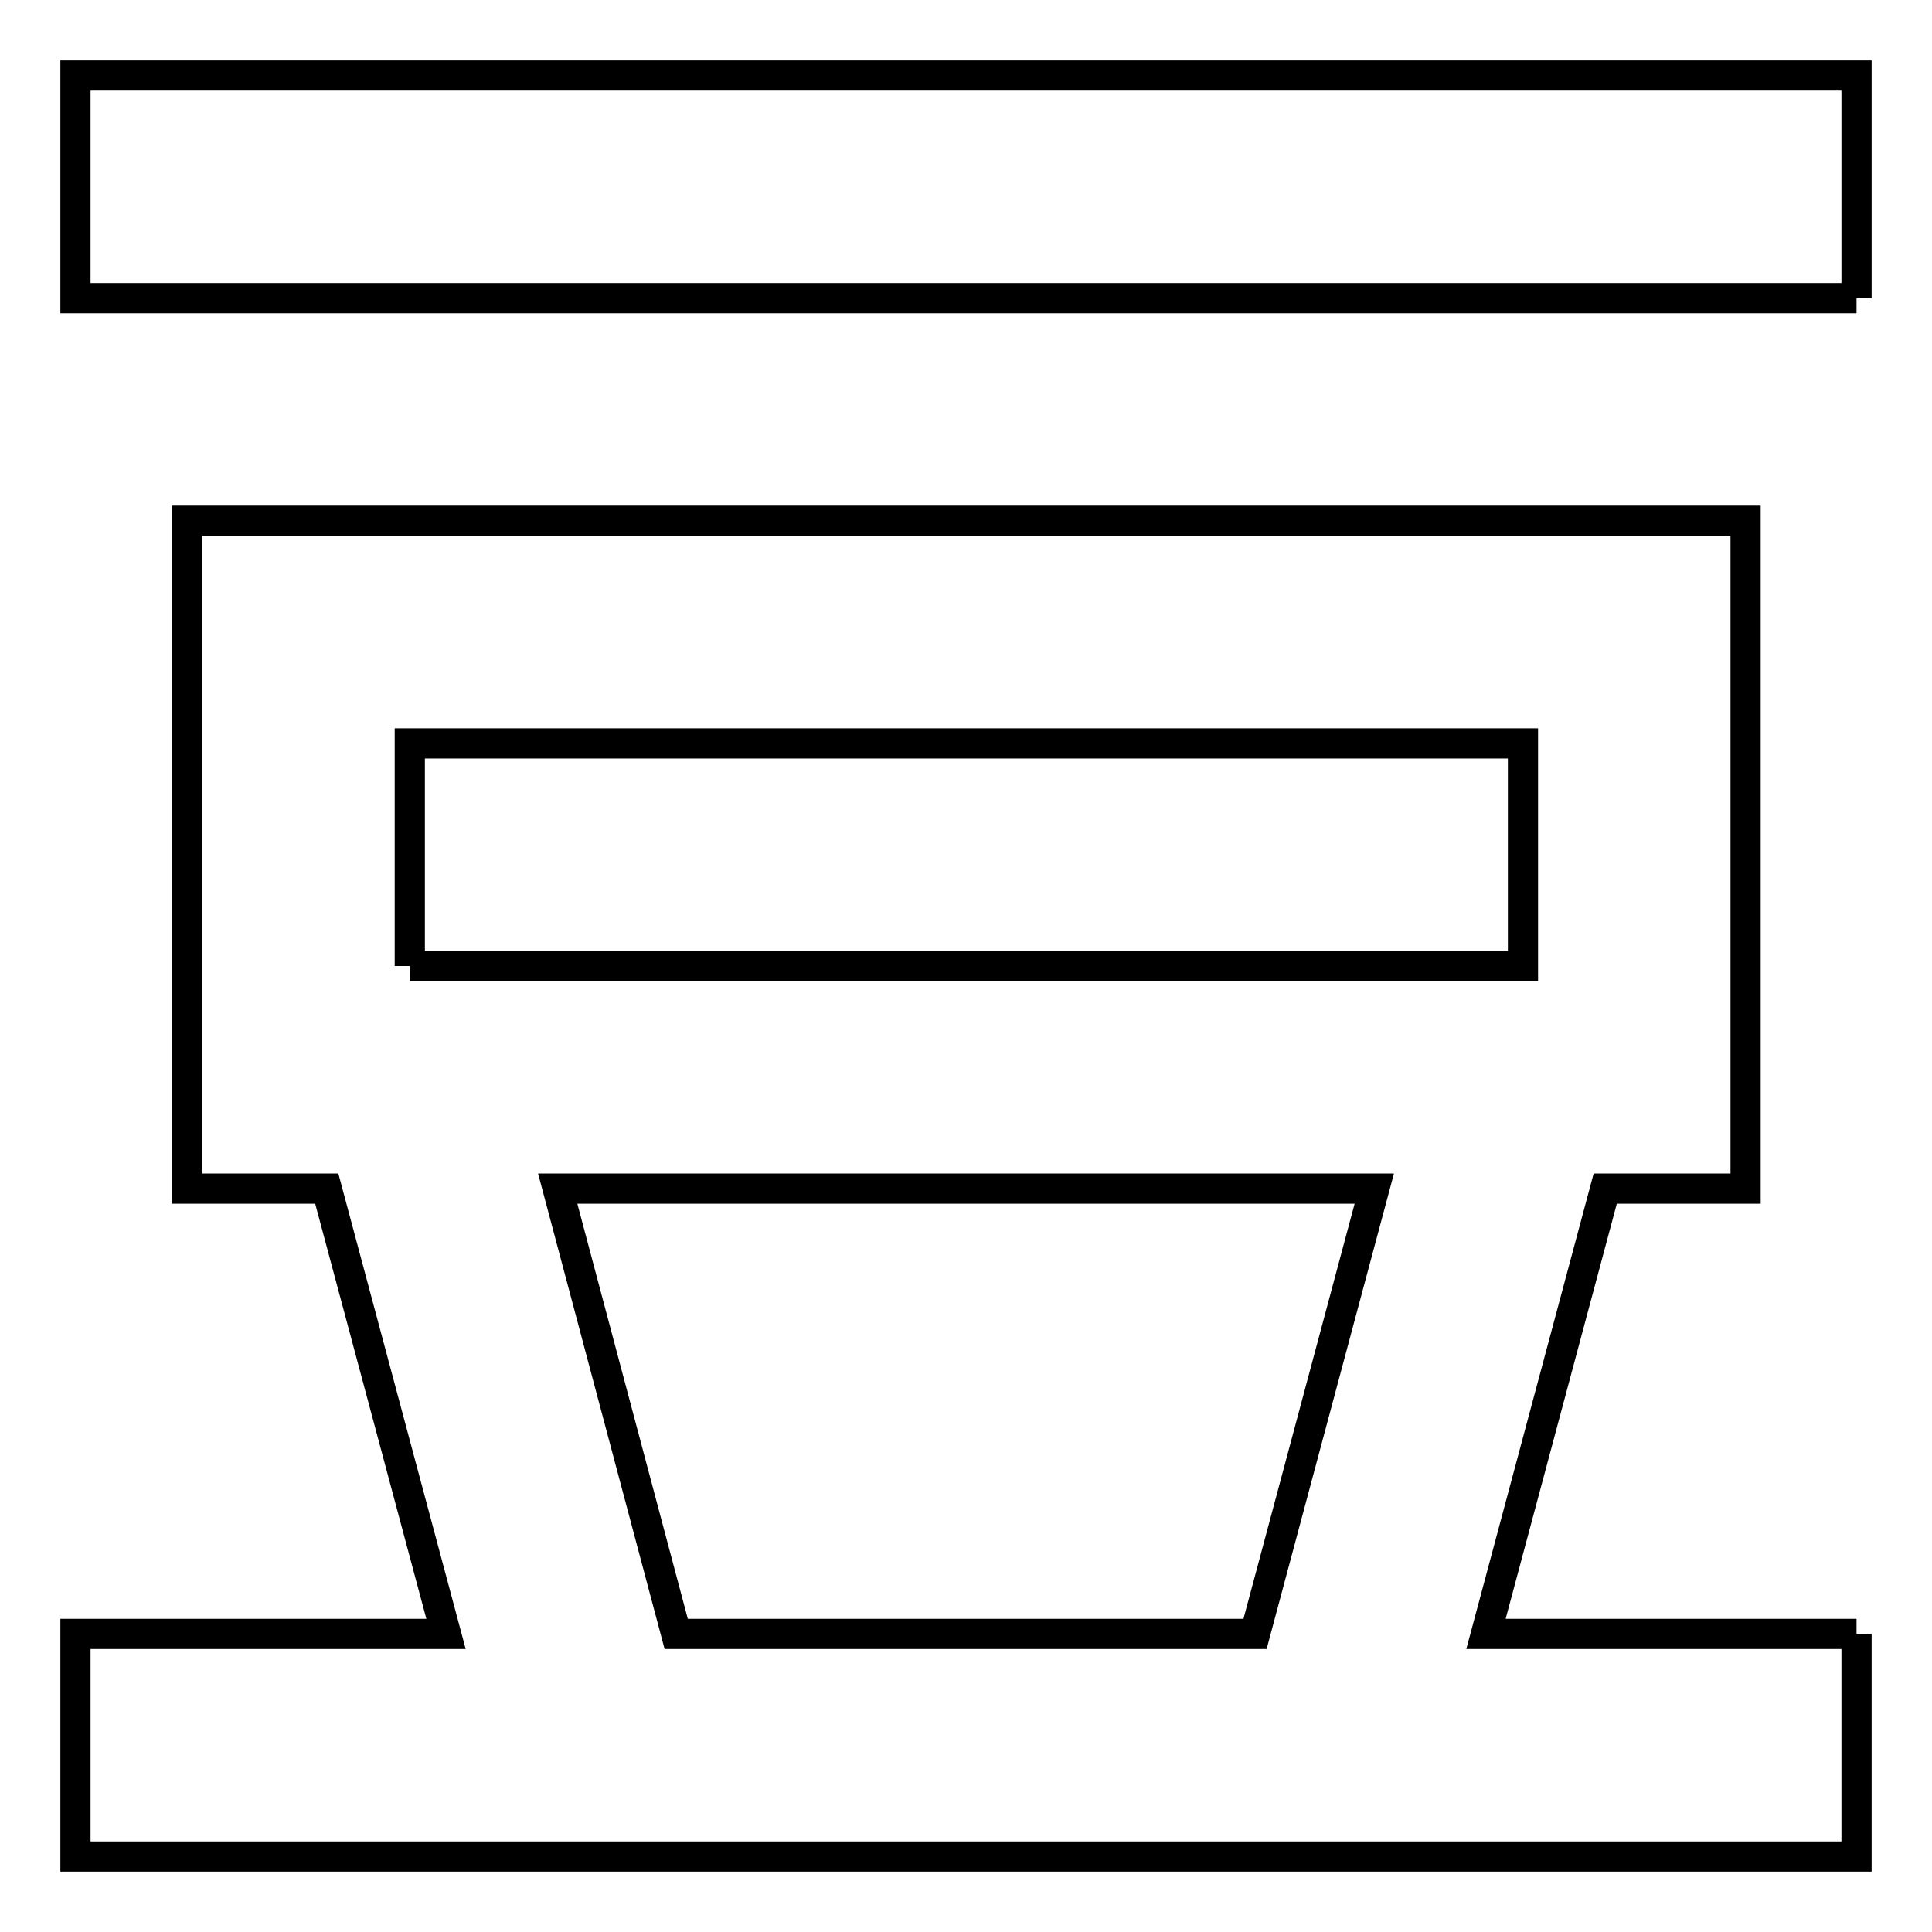
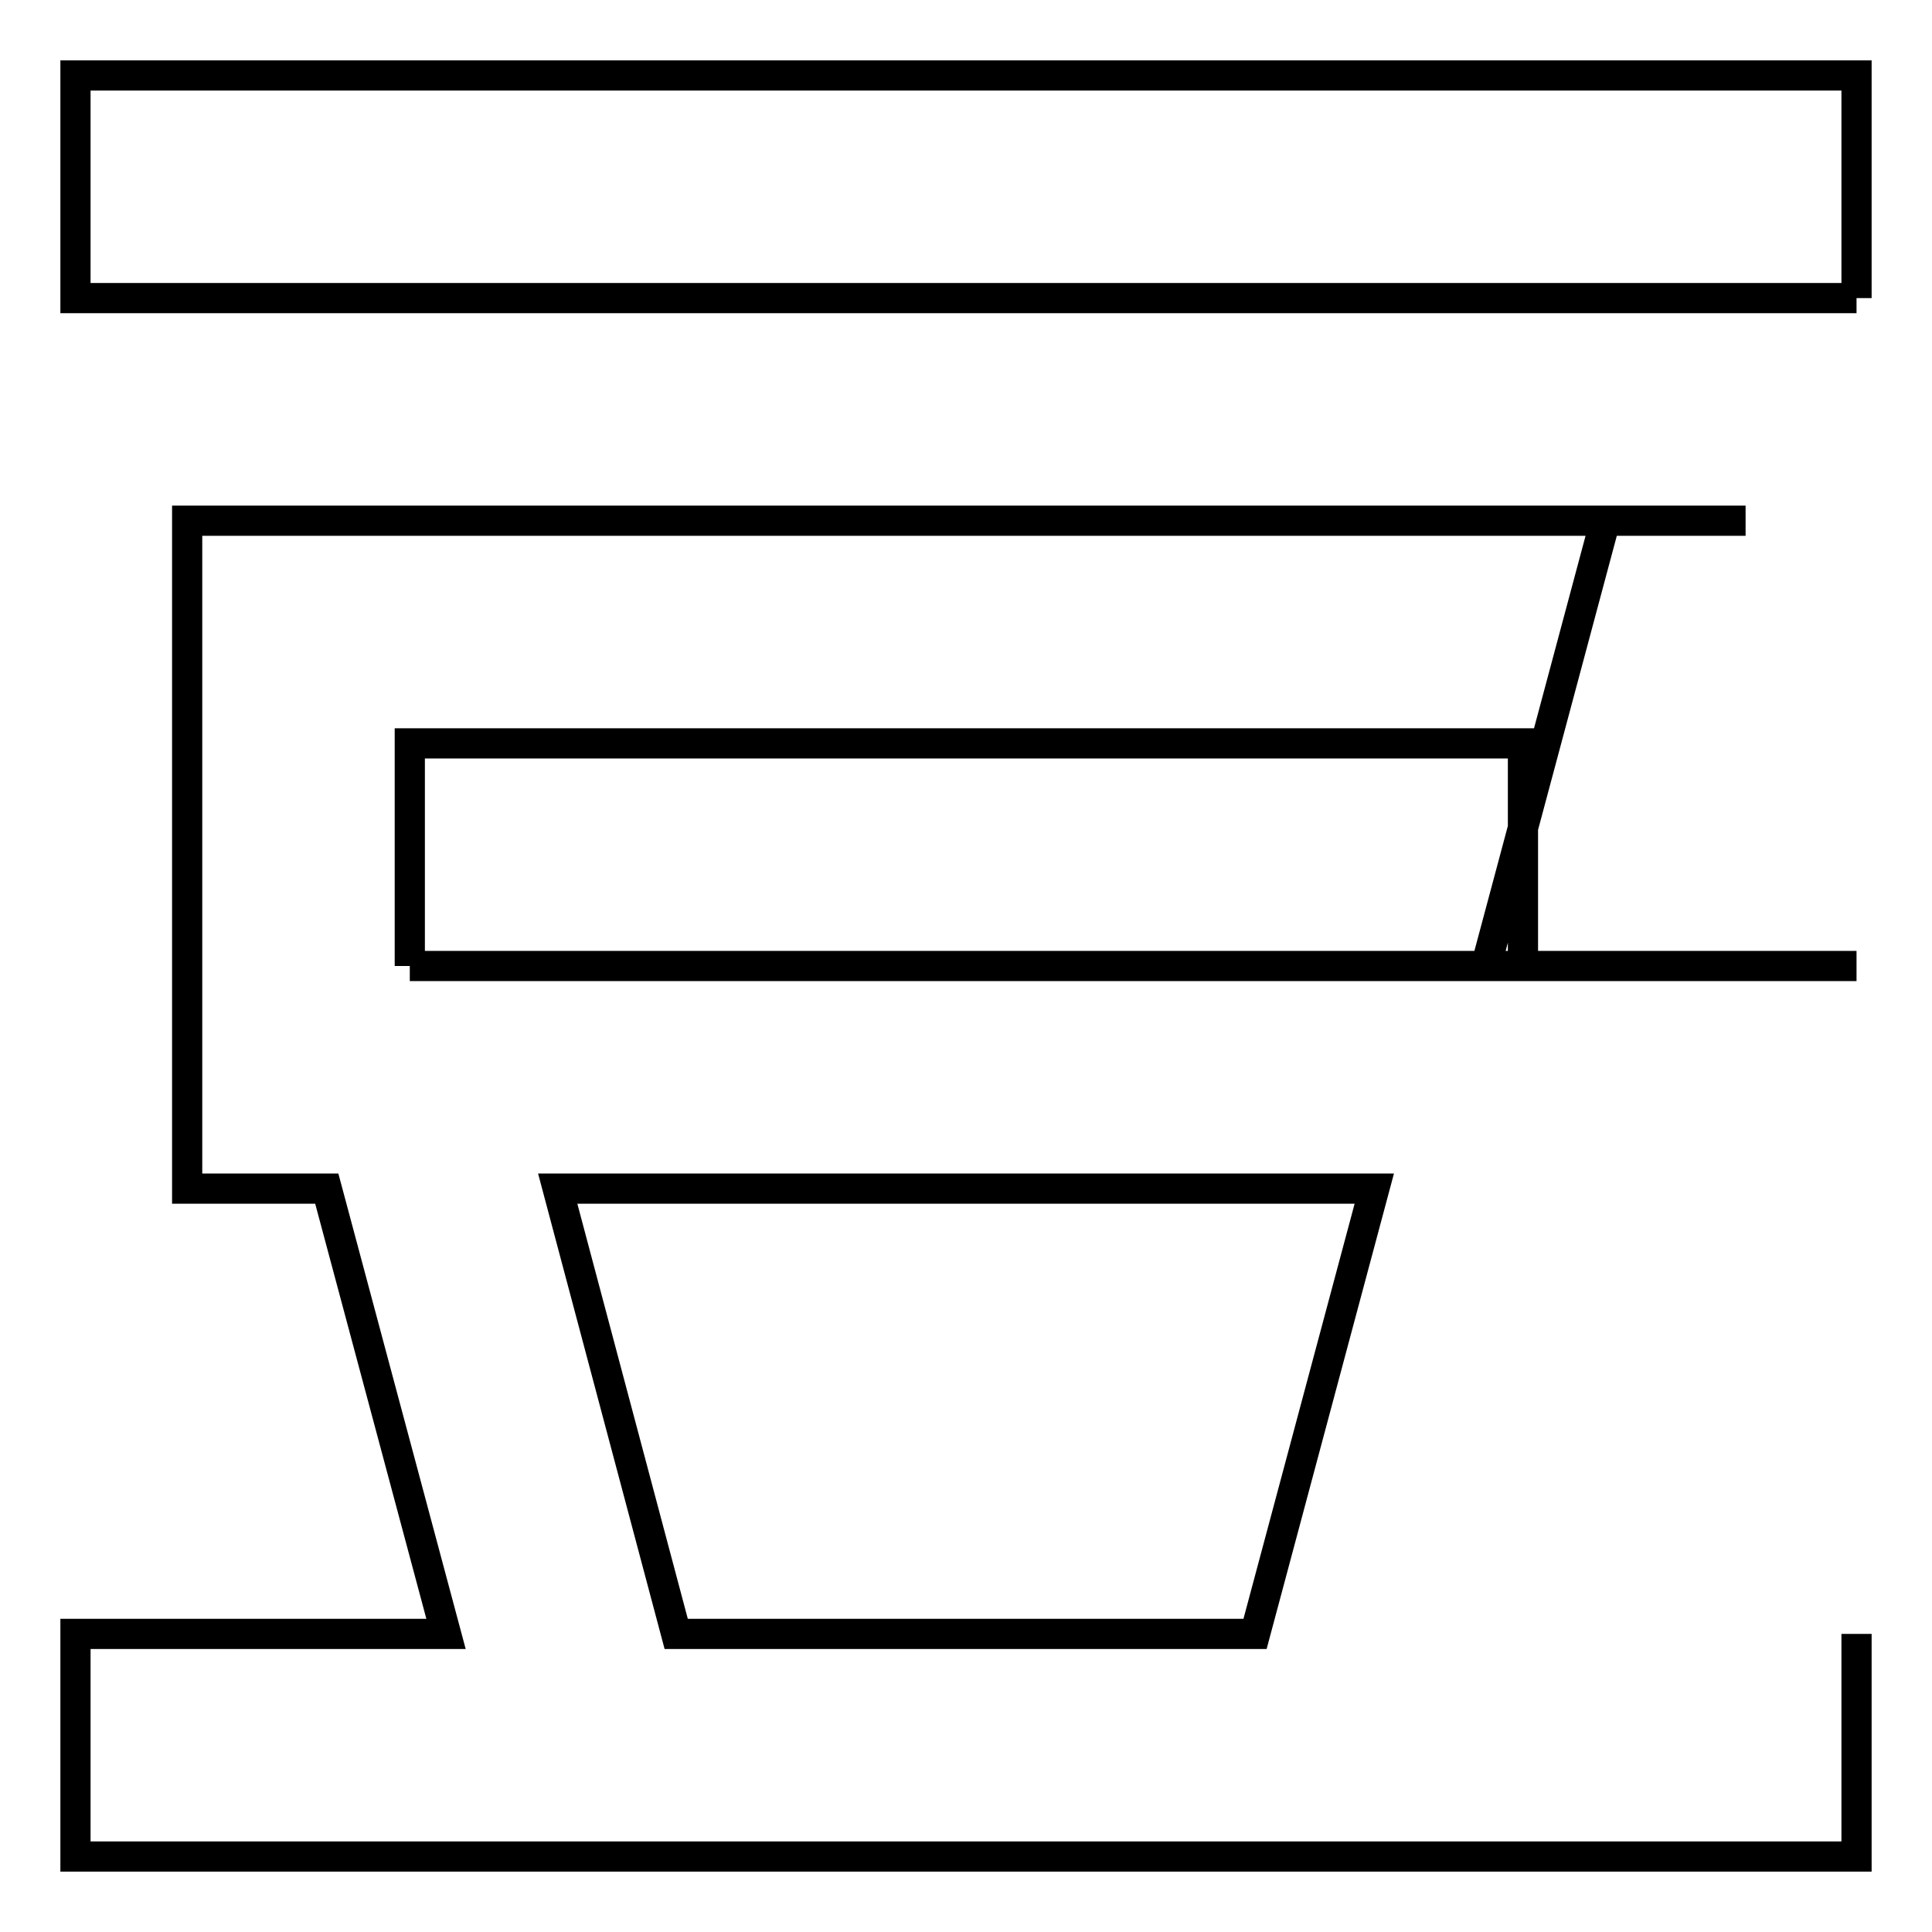
<svg xmlns="http://www.w3.org/2000/svg" version="1.1" x="0px" y="0px" viewBox="0 0 256 256" enable-background="new 0 0 256 256" xml:space="preserve">
  <g>
-     <path stroke-width="4" fill-opacity="0" stroke="#000000" d="M246,39.5H10V10h236V39.5 M246,216.5V246H10v-29.5h49.1l-15.8-59H24.8V69h206.5v88.5h-18.6l-15.8,59H246  M54.3,128h147.5V98.5H54.3V128 M89.6,216.5h76.7l15.8-59H73.9L89.6,216.5z" />
+     <path stroke-width="4" fill-opacity="0" stroke="#000000" d="M246,39.5H10V10h236V39.5 M246,216.5V246H10v-29.5h49.1l-15.8-59H24.8V69h206.5h-18.6l-15.8,59H246  M54.3,128h147.5V98.5H54.3V128 M89.6,216.5h76.7l15.8-59H73.9L89.6,216.5z" />
  </g>
</svg>